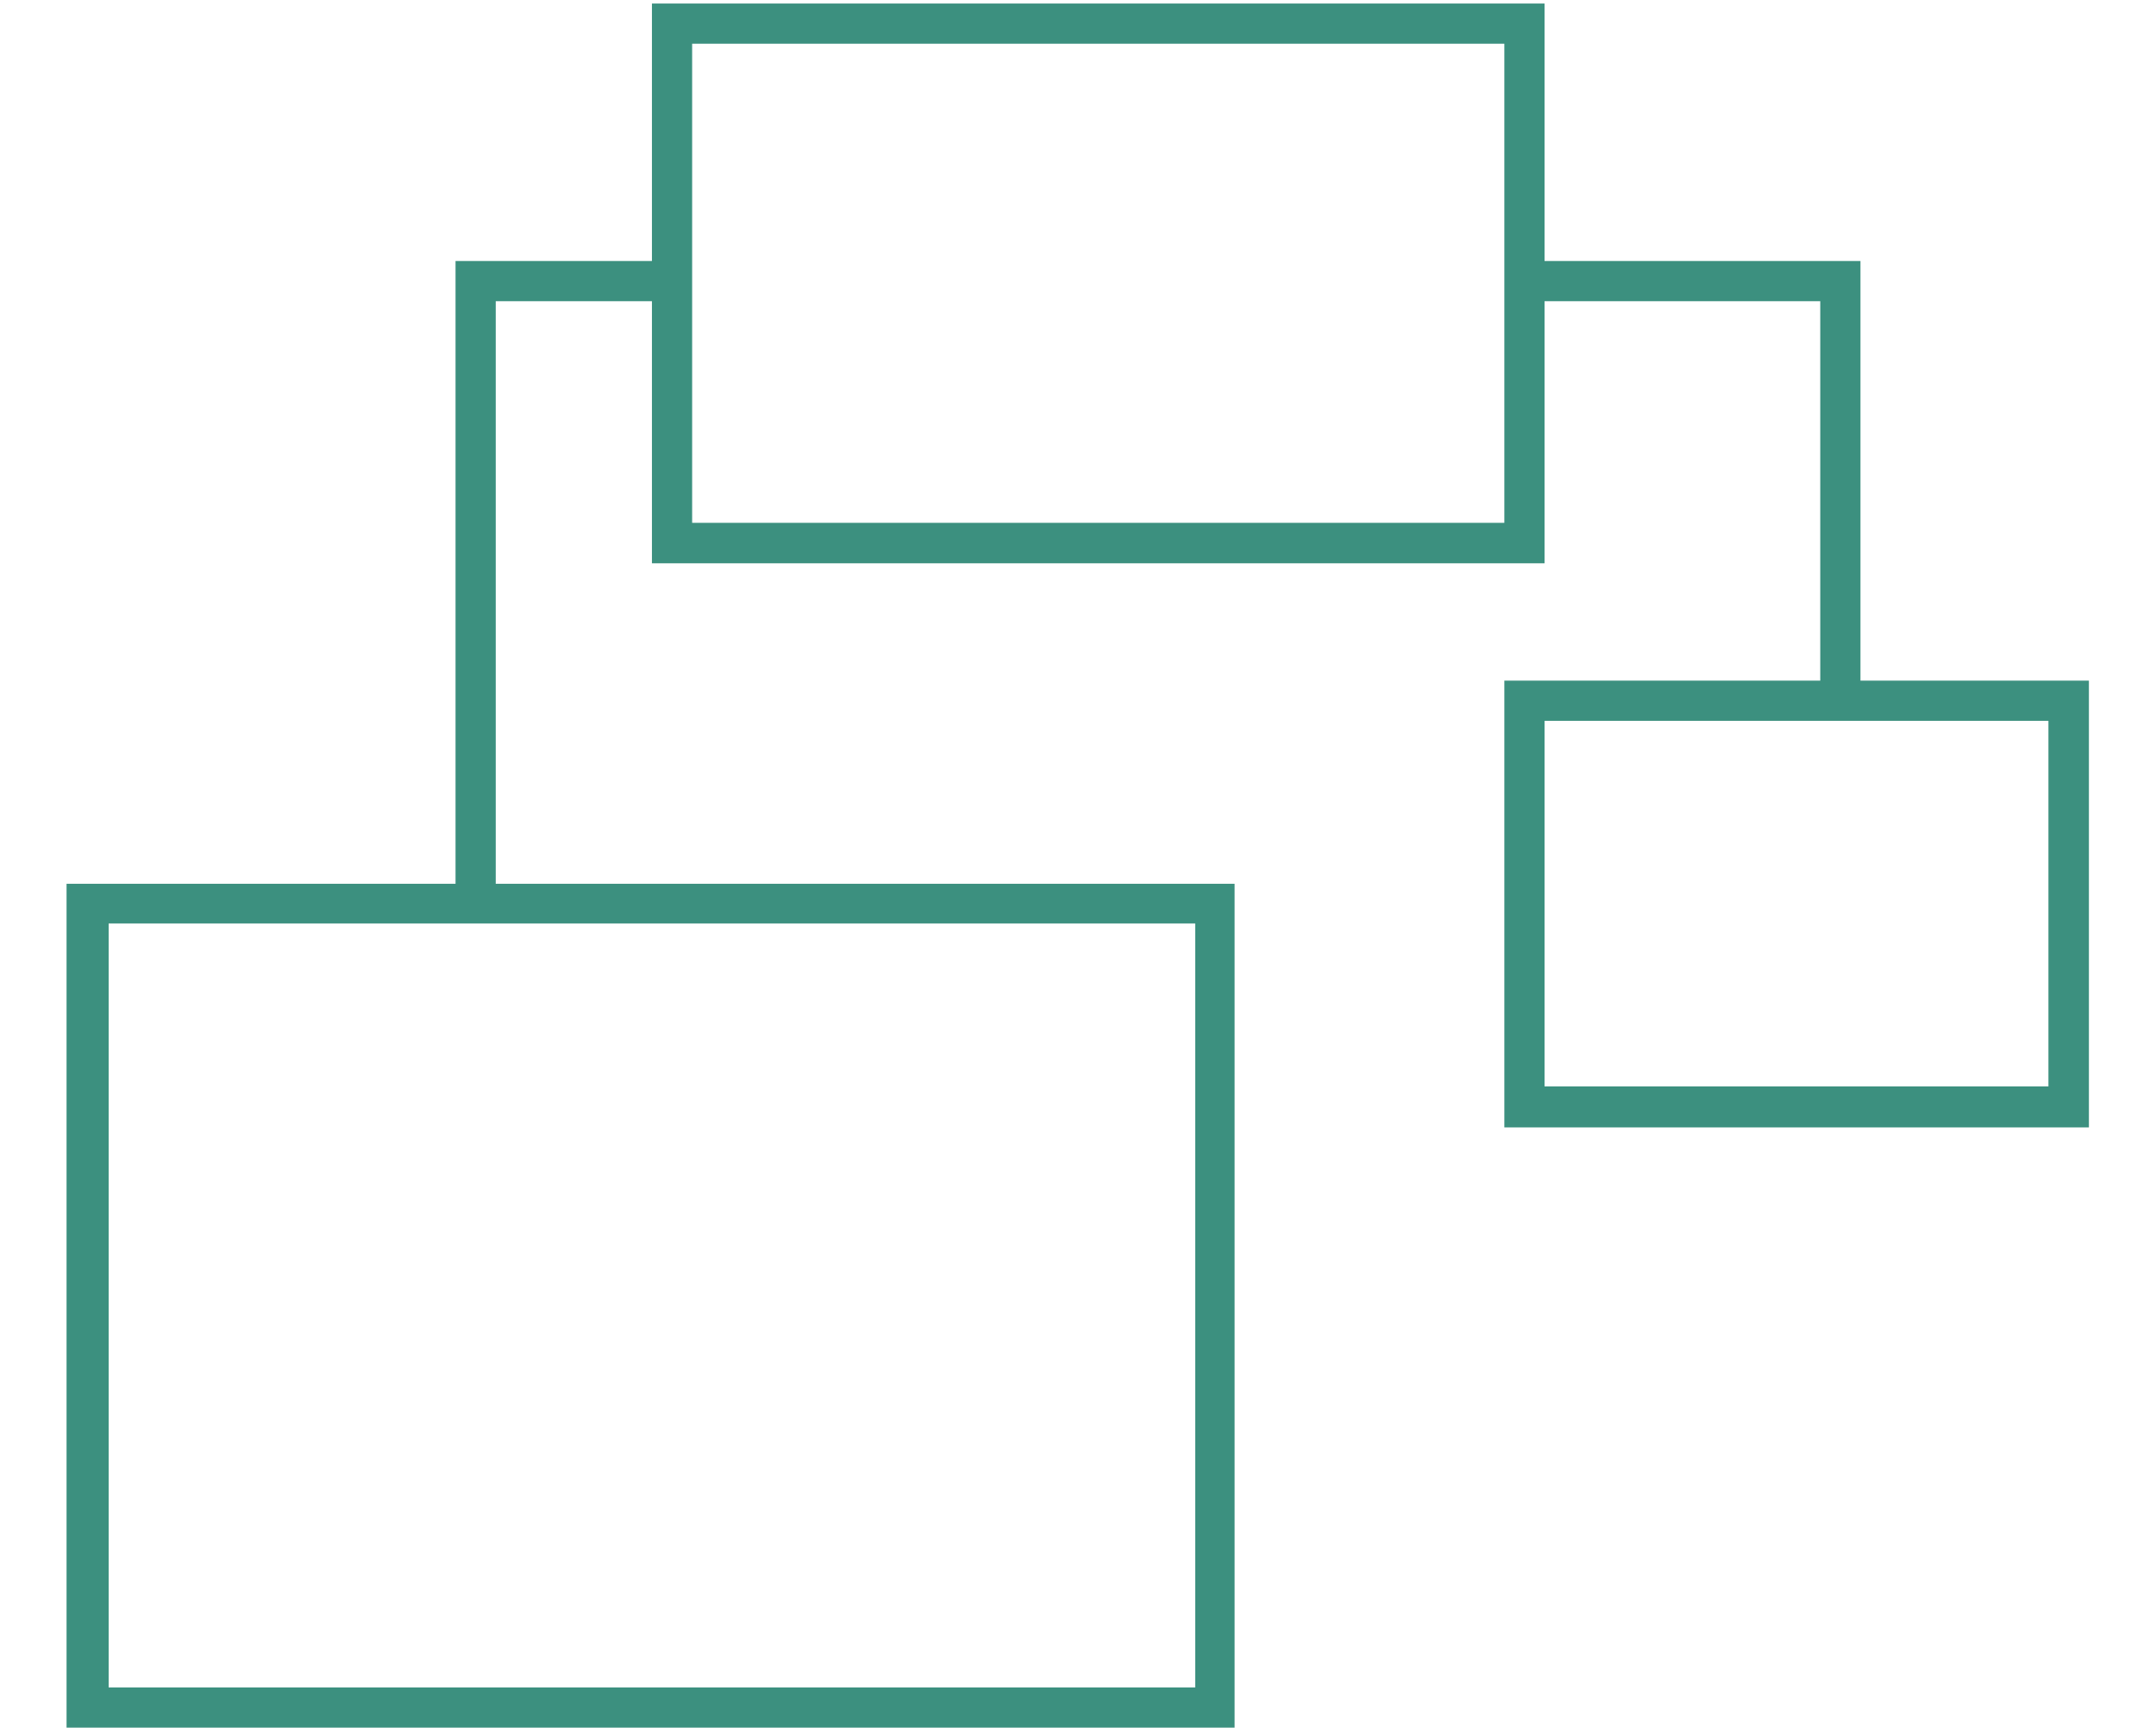
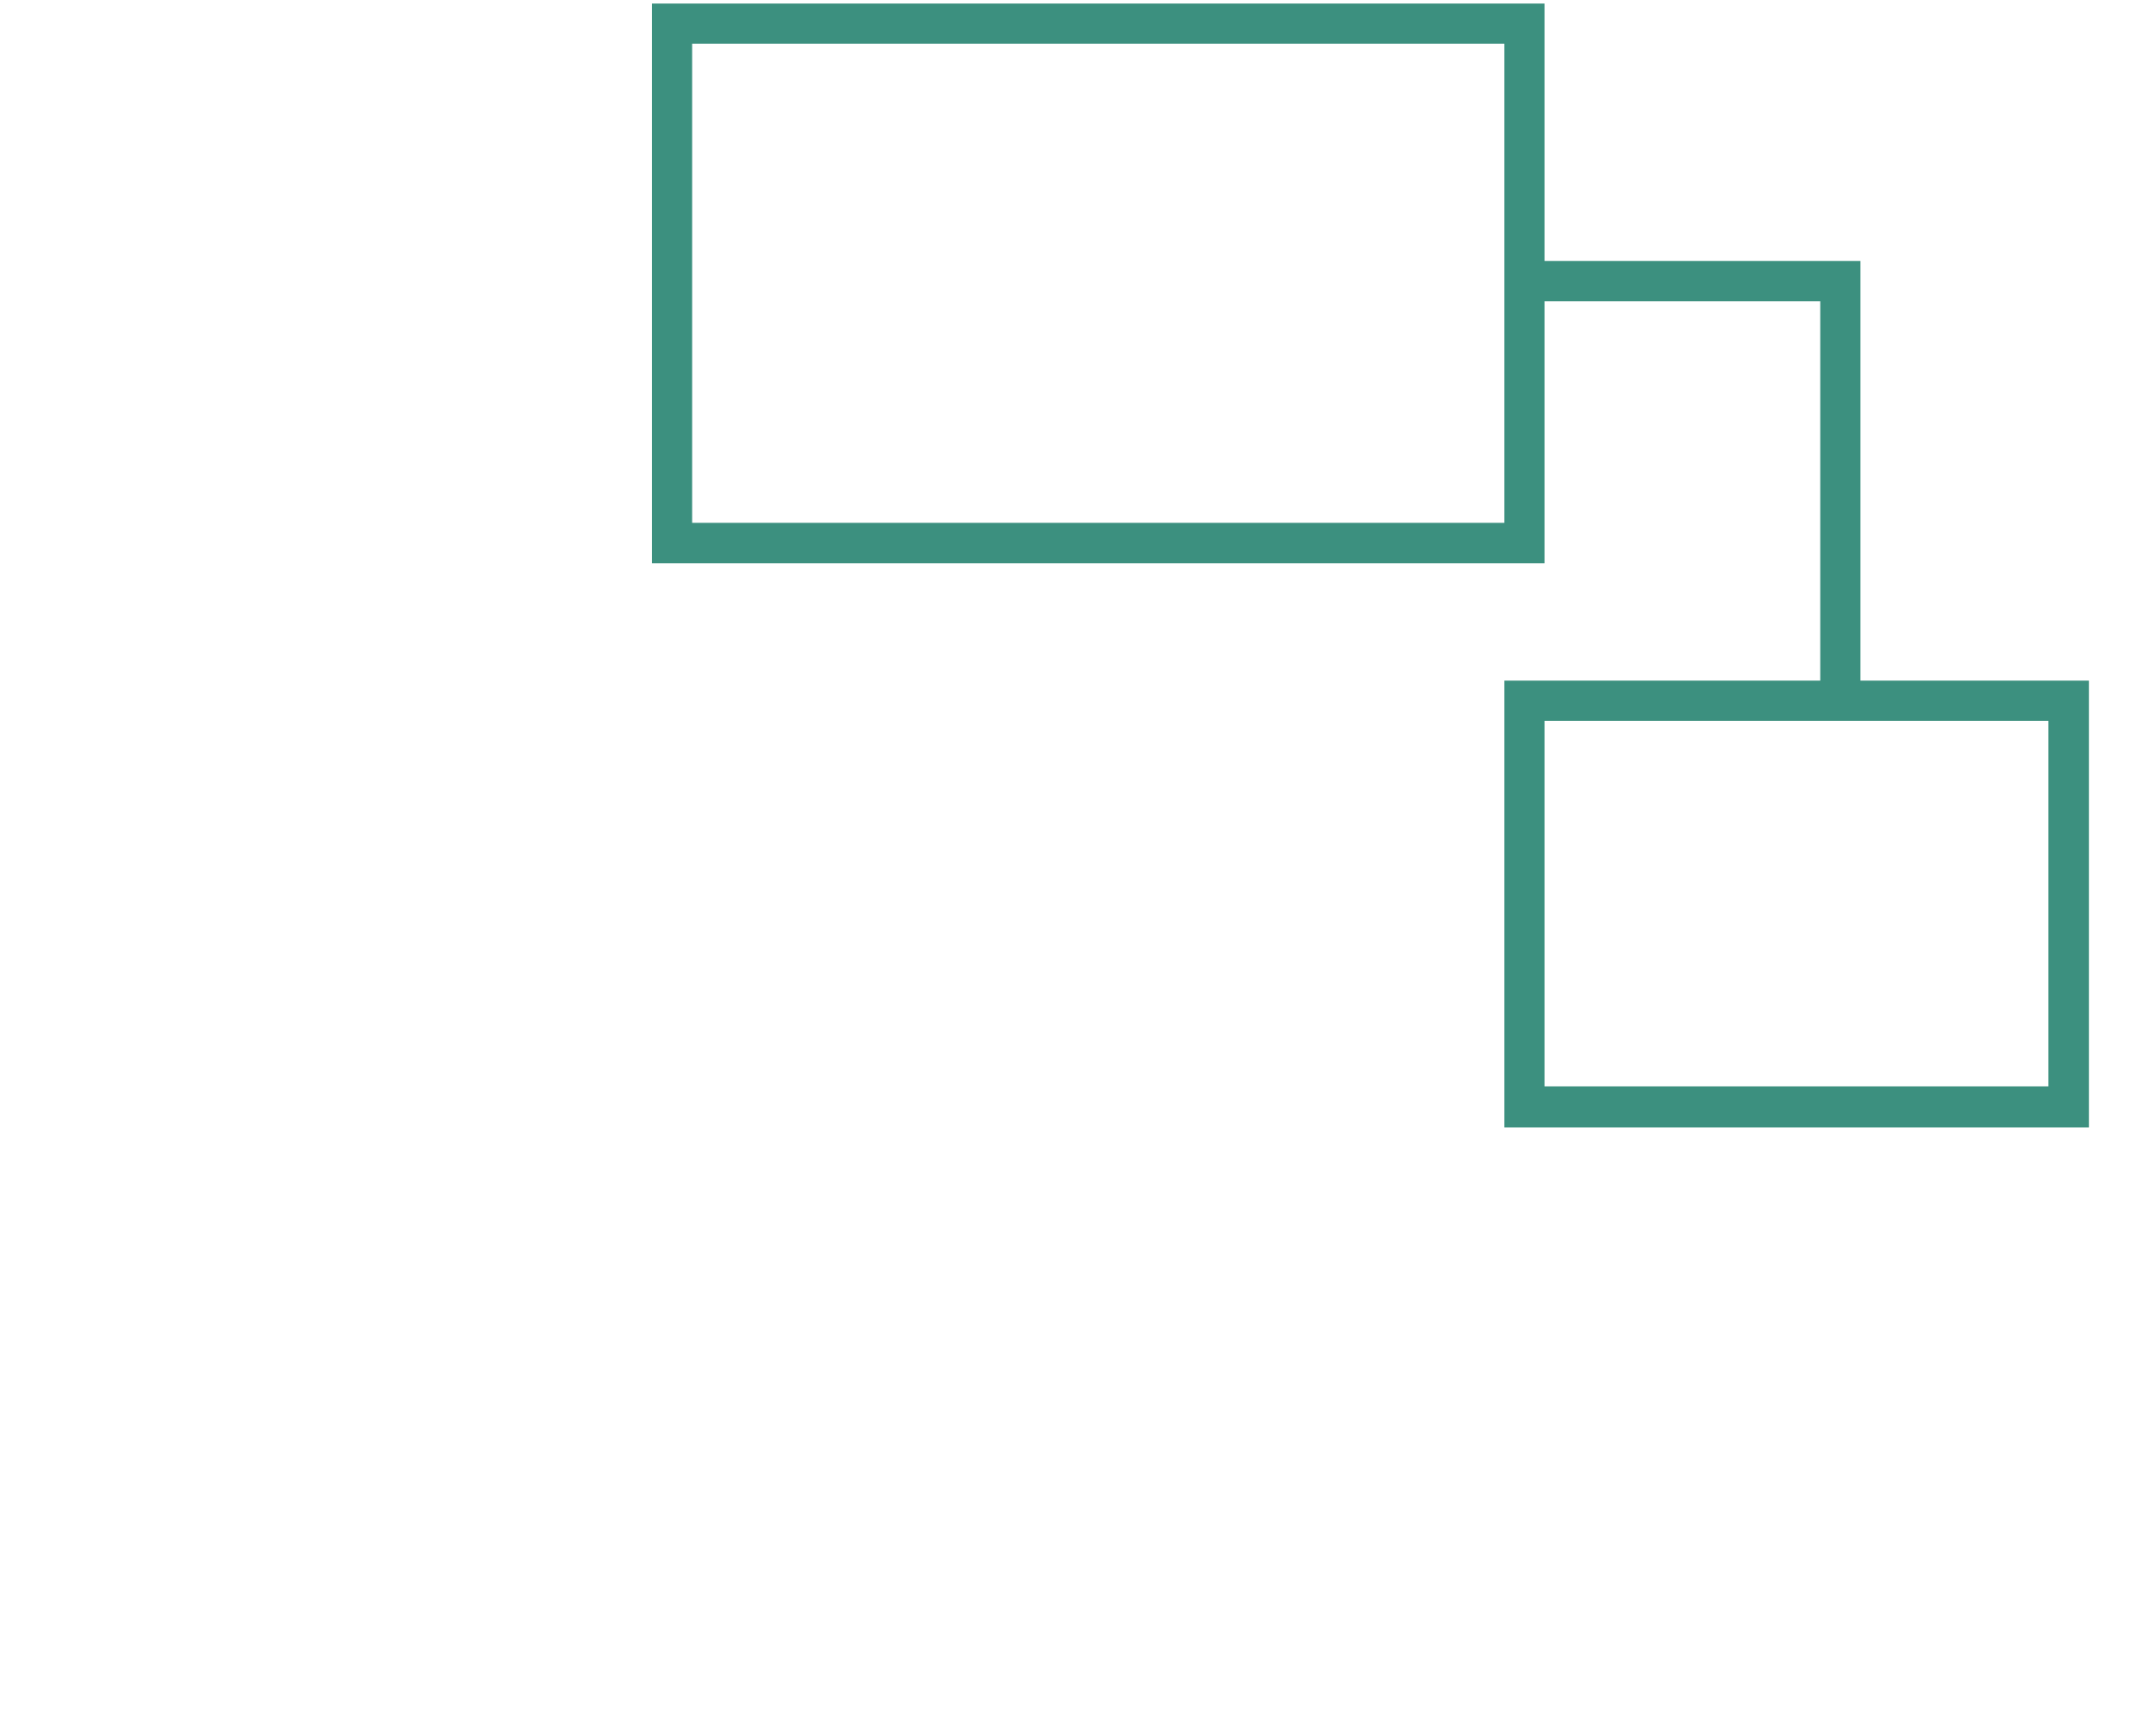
<svg xmlns="http://www.w3.org/2000/svg" id="Layer_1" data-name="Layer 1" viewBox="0 0 79.37 63.61">
  <title>member-a</title>
  <g>
    <path d="M56.86,20.74H24V.13H56.86ZM25.48,19.25h29.9V1.61H25.48Z" fill="#3c907f" />
-     <path d="M76.9,41.51H55.38V25.06H76.9ZM56.86,40H75.41V26.54H56.86Z" fill="#3c907f" />
-     <path d="M45.45,63.61h-43V32.54h43ZM4,62.13H44V34H4Z" fill="#3c907f" />
+     <path d="M76.9,41.51H55.38V25.06H76.9ZM56.86,40H75.41V26.54H56.86" fill="#3c907f" />
  </g>
  <polygon points="68.49 25.8 67.01 25.8 67.01 11.09 56.12 11.09 56.12 9.61 68.49 9.61 68.49 25.8" fill="#3c907f" />
-   <polygon points="18.25 33.28 16.77 33.28 16.77 9.61 24.74 9.61 24.74 11.09 18.25 11.09 18.25 33.28" fill="#3c907f" />
</svg>